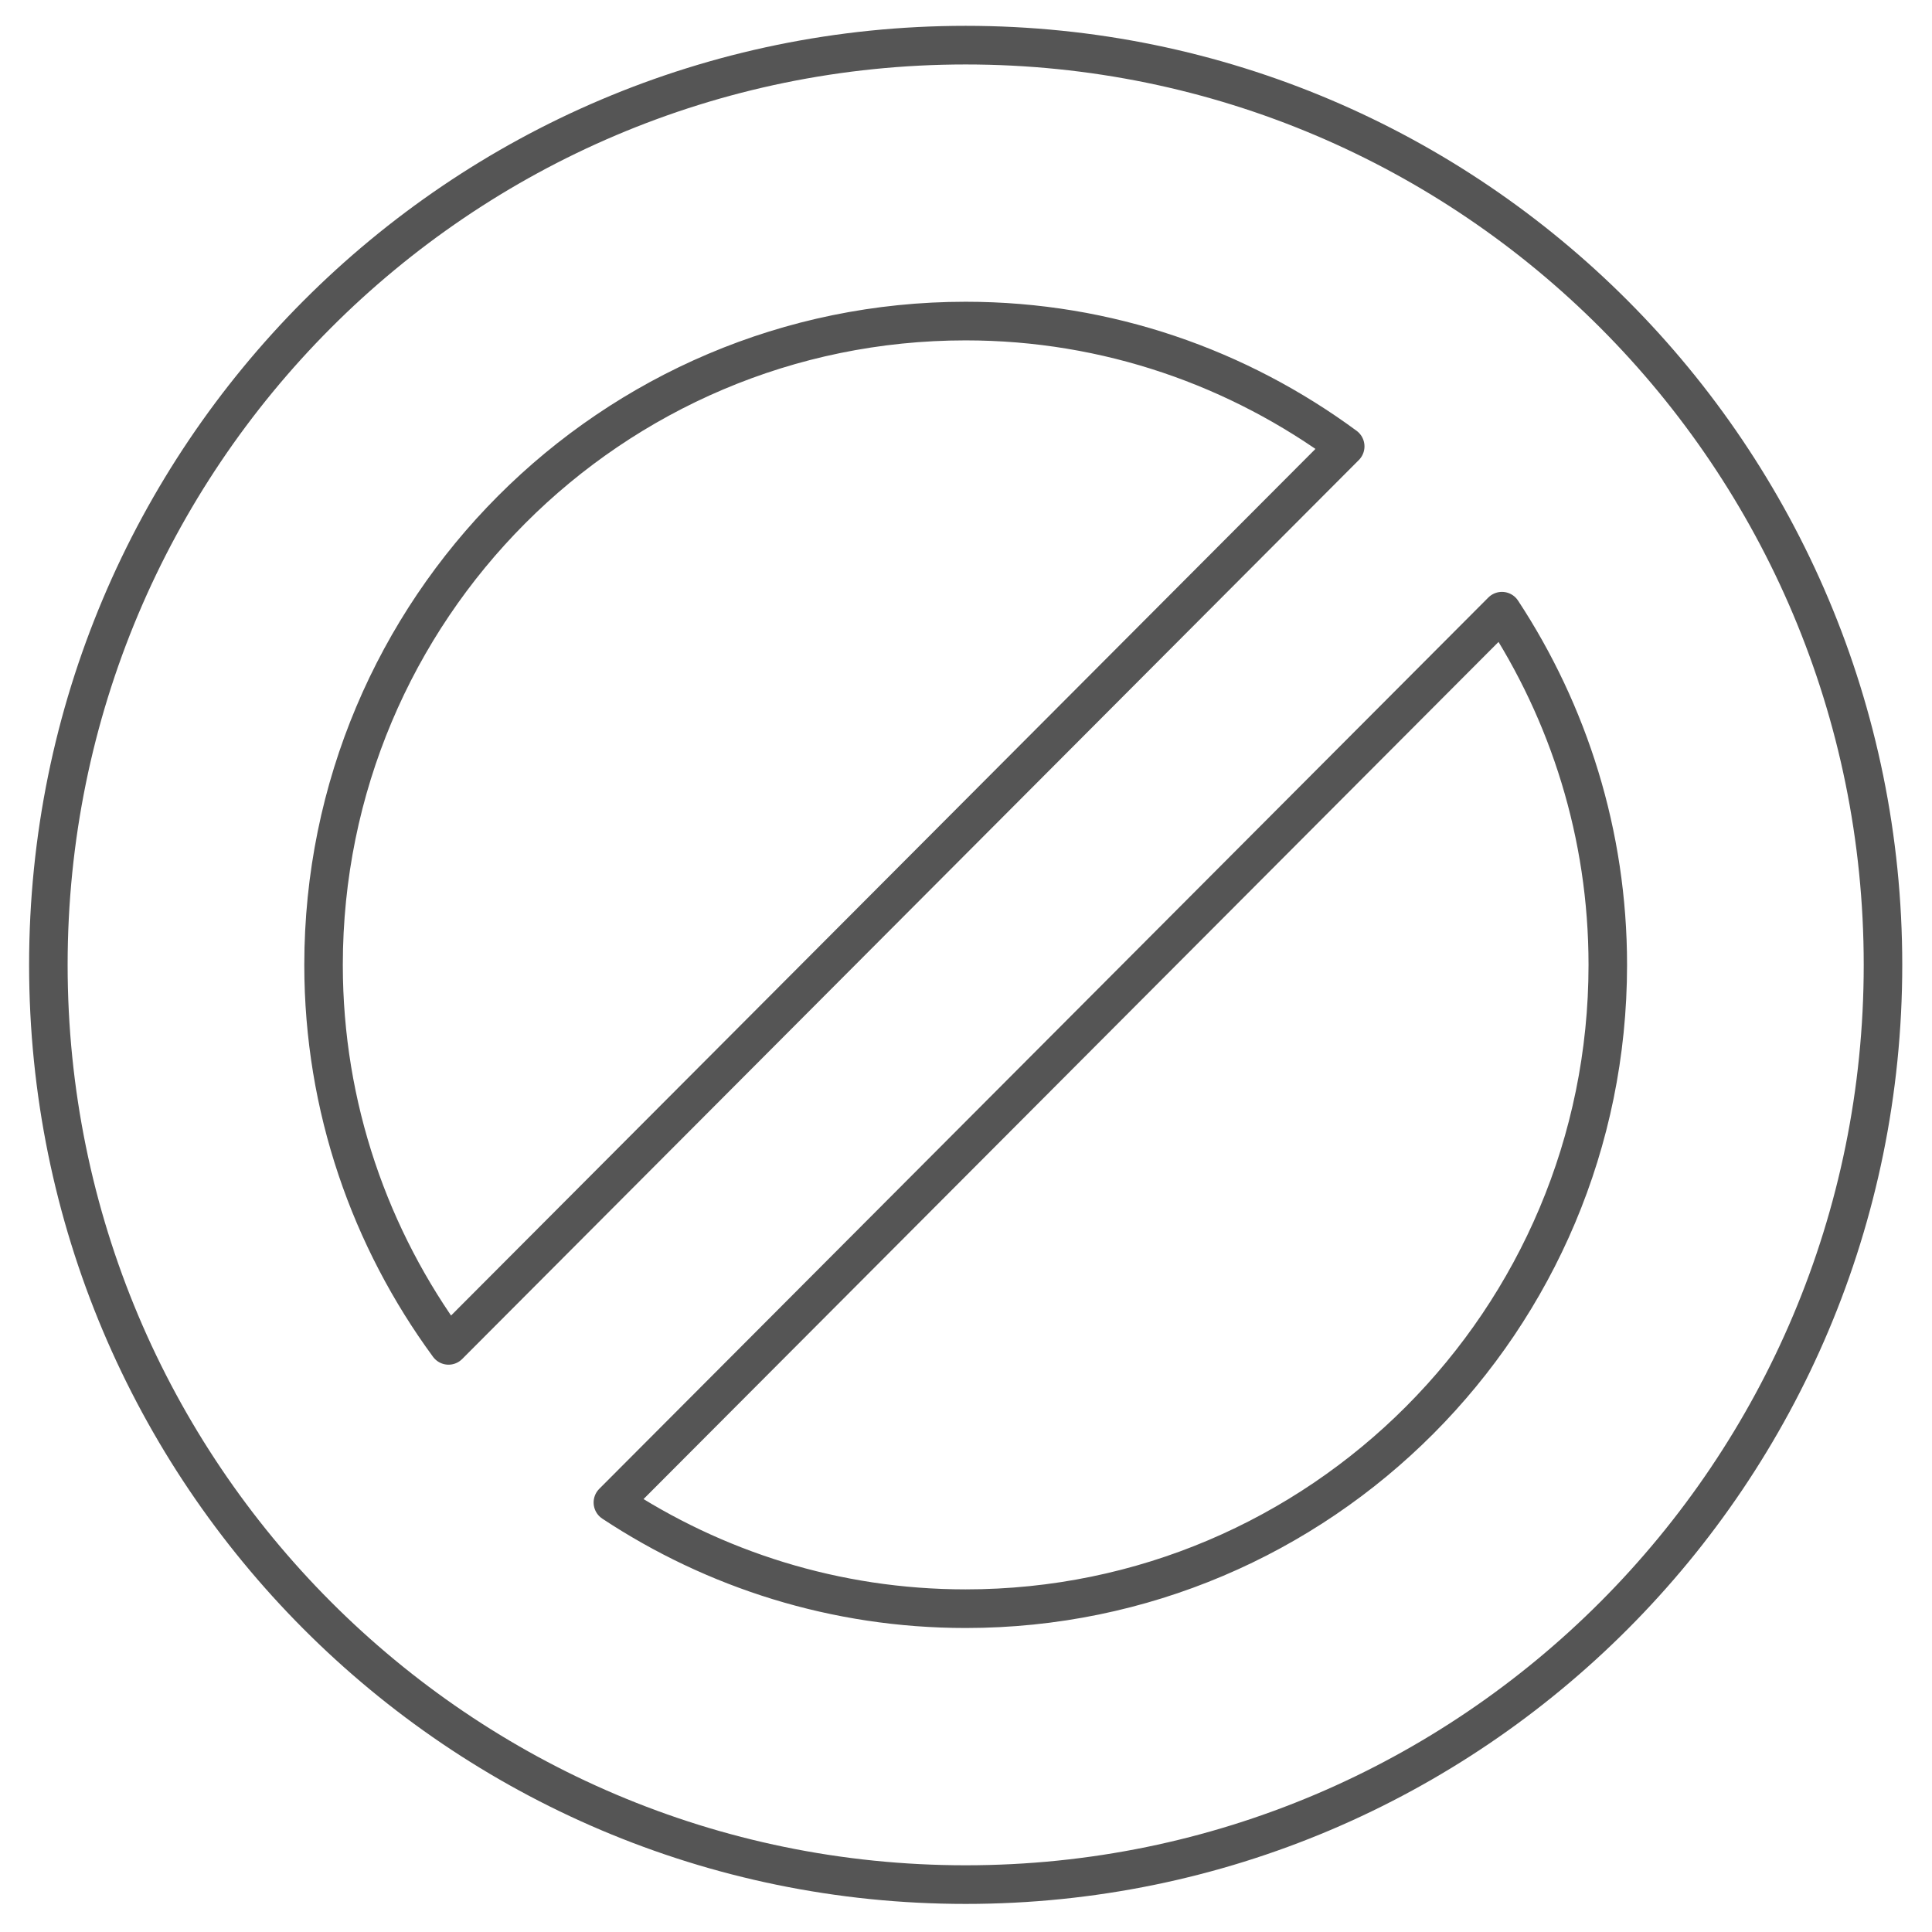
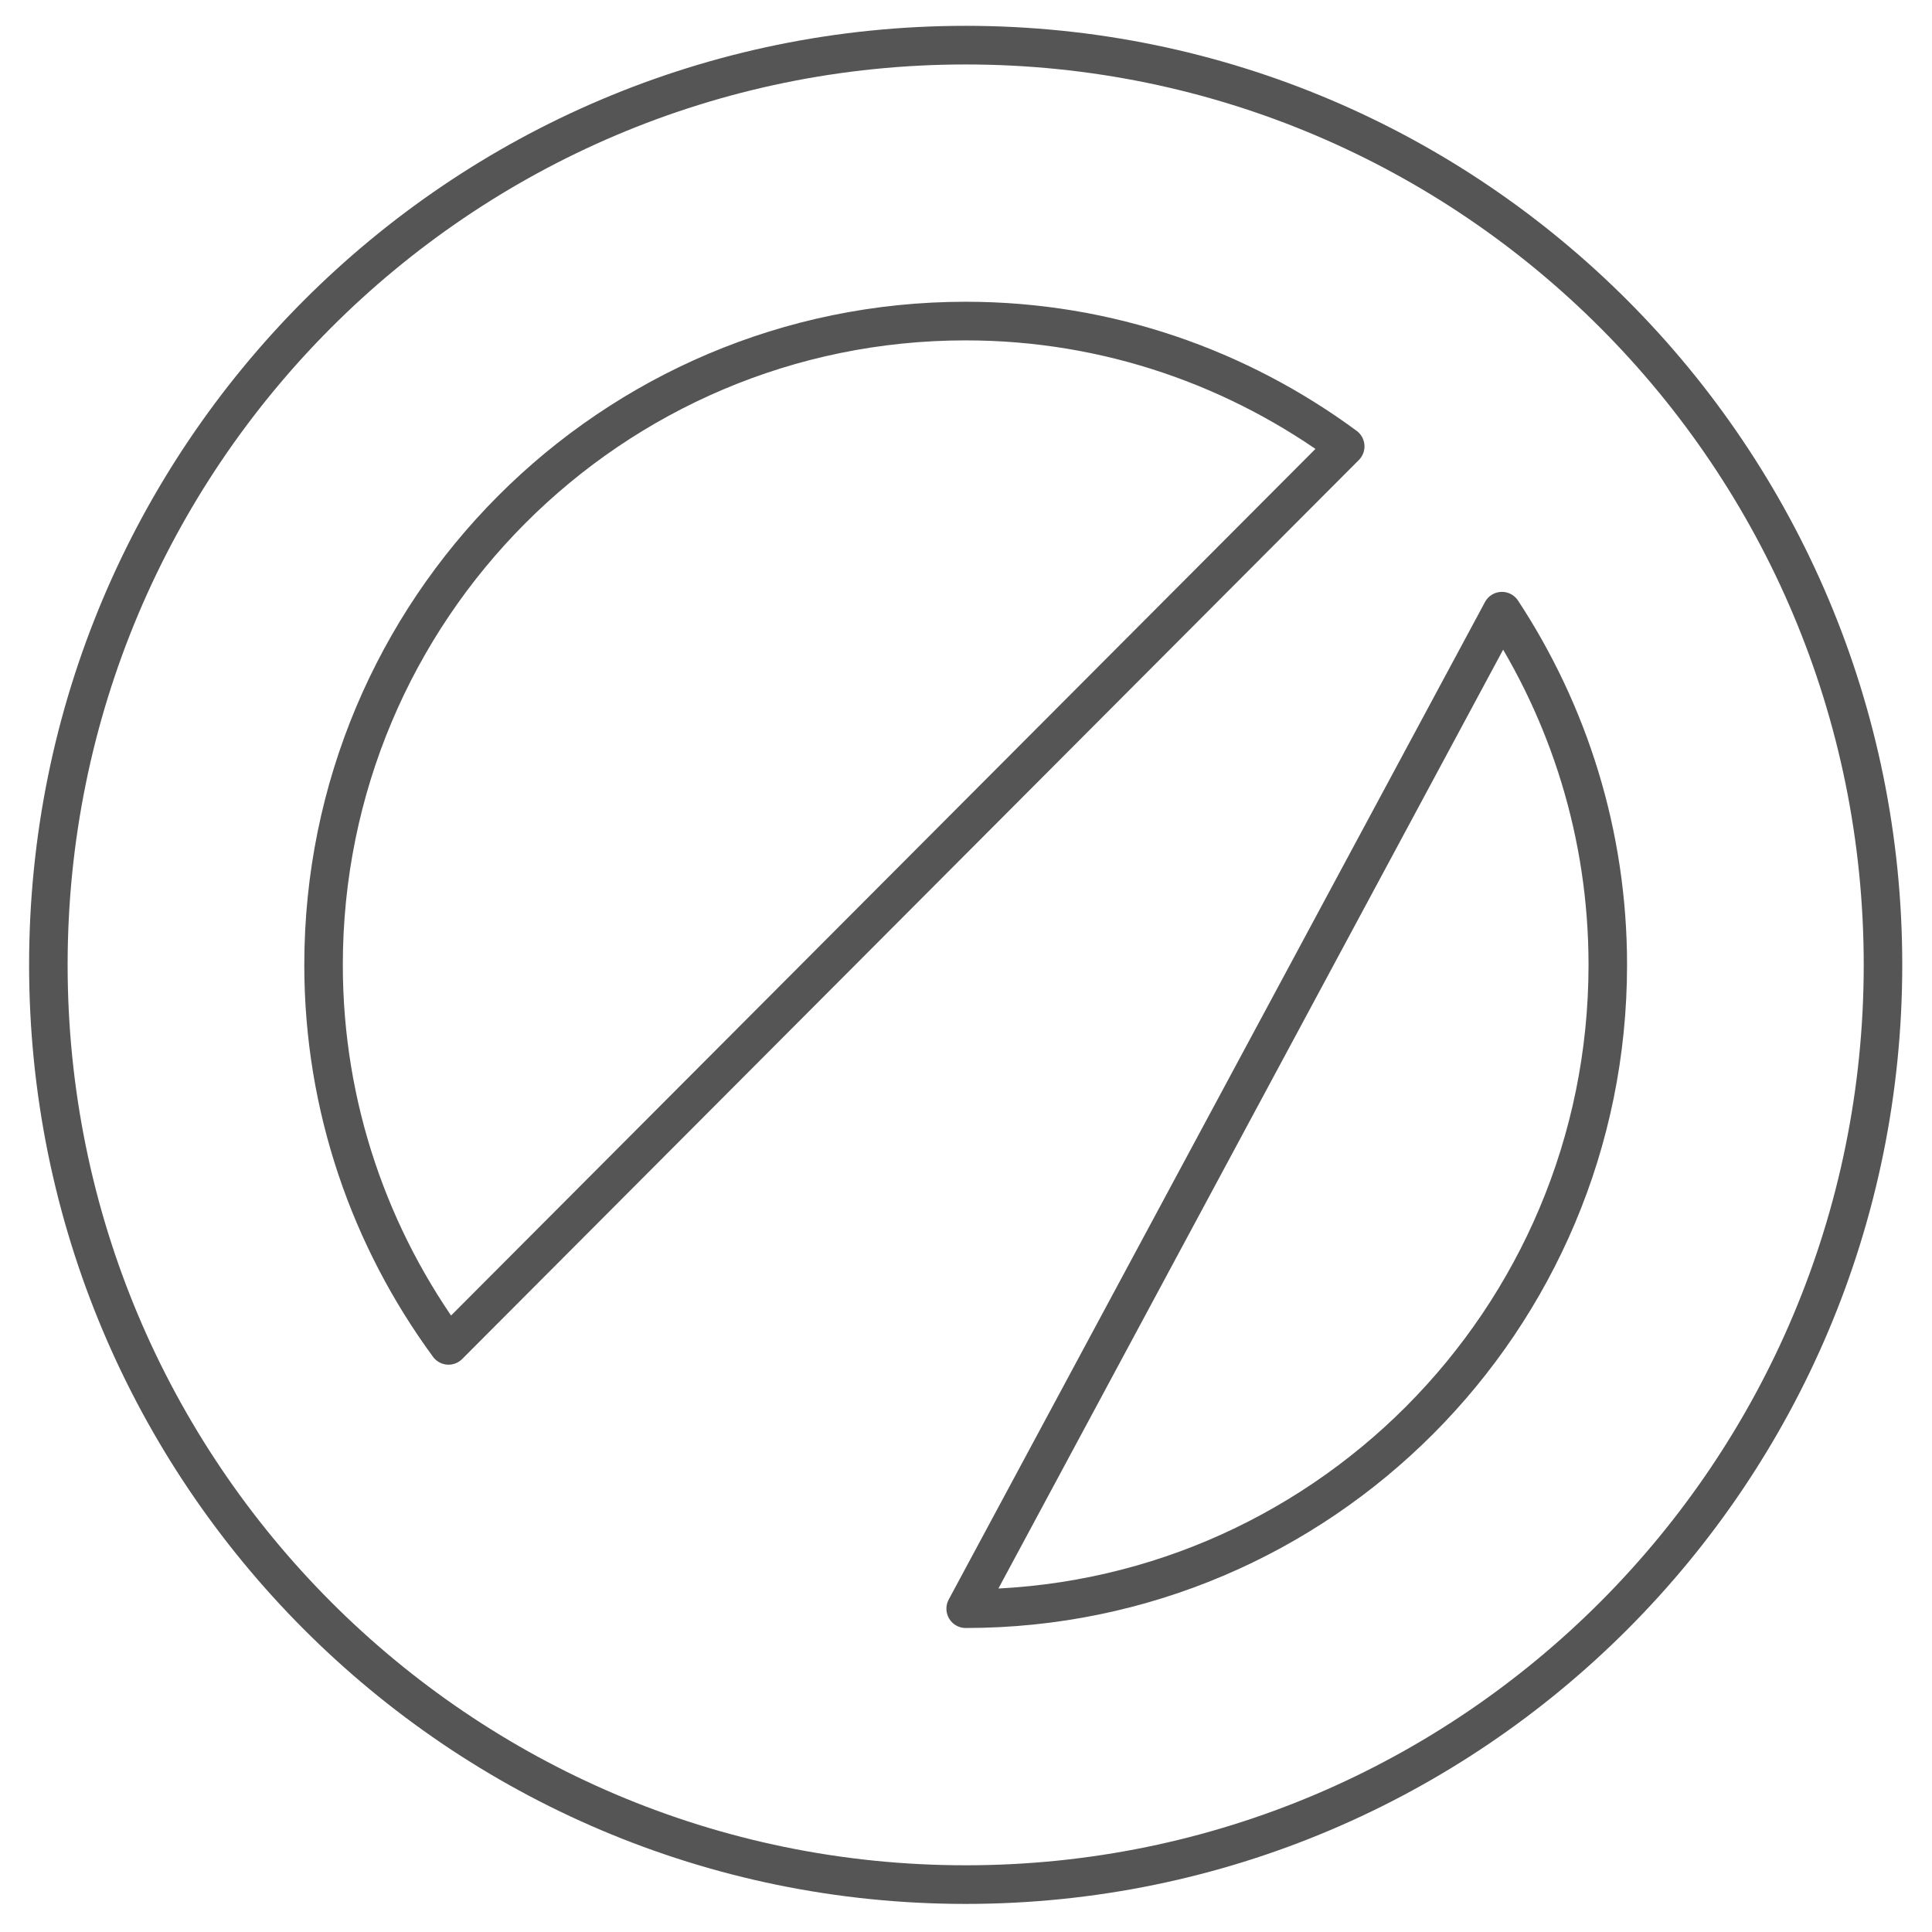
<svg xmlns="http://www.w3.org/2000/svg" width="100%" height="100%" viewBox="0 0 800 800" version="1.1" xml:space="preserve" style="fill-rule:evenodd;clip-rule:evenodd;stroke-linejoin:round;stroke-miterlimit:2;">
  <g transform="matrix(18.992,0,0,19.042,-1556.31,-1542.75)">
-     <path d="M103,116C100.157,116 97.516,115.147 95.308,113.691L114.692,94.309C116.147,96.517 117,99.158 117,102C117,109.732 110.732,116 103,116ZM89,102C89,94.268 95.268,88 103,88C106.1,88 108.955,89.02 111.275,90.725L91.725,110.274C90.019,107.955 89,105.1 89,102ZM103,82C91.954,82 83,90.954 83,102C83,113.045 91.954,122 103,122C114.046,122 123,113.045 123,102C123,90.954 114.046,82 103,82Z" style="fill:none;stroke:rgb(85,85,85);stroke-width:0.84px;" />
+     <path d="M103,116L114.692,94.309C116.147,96.517 117,99.158 117,102C117,109.732 110.732,116 103,116ZM89,102C89,94.268 95.268,88 103,88C106.1,88 108.955,89.02 111.275,90.725L91.725,110.274C90.019,107.955 89,105.1 89,102ZM103,82C91.954,82 83,90.954 83,102C83,113.045 91.954,122 103,122C114.046,122 123,113.045 123,102C123,90.954 114.046,82 103,82Z" style="fill:none;stroke:rgb(85,85,85);stroke-width:0.84px;" />
  </g>
</svg>